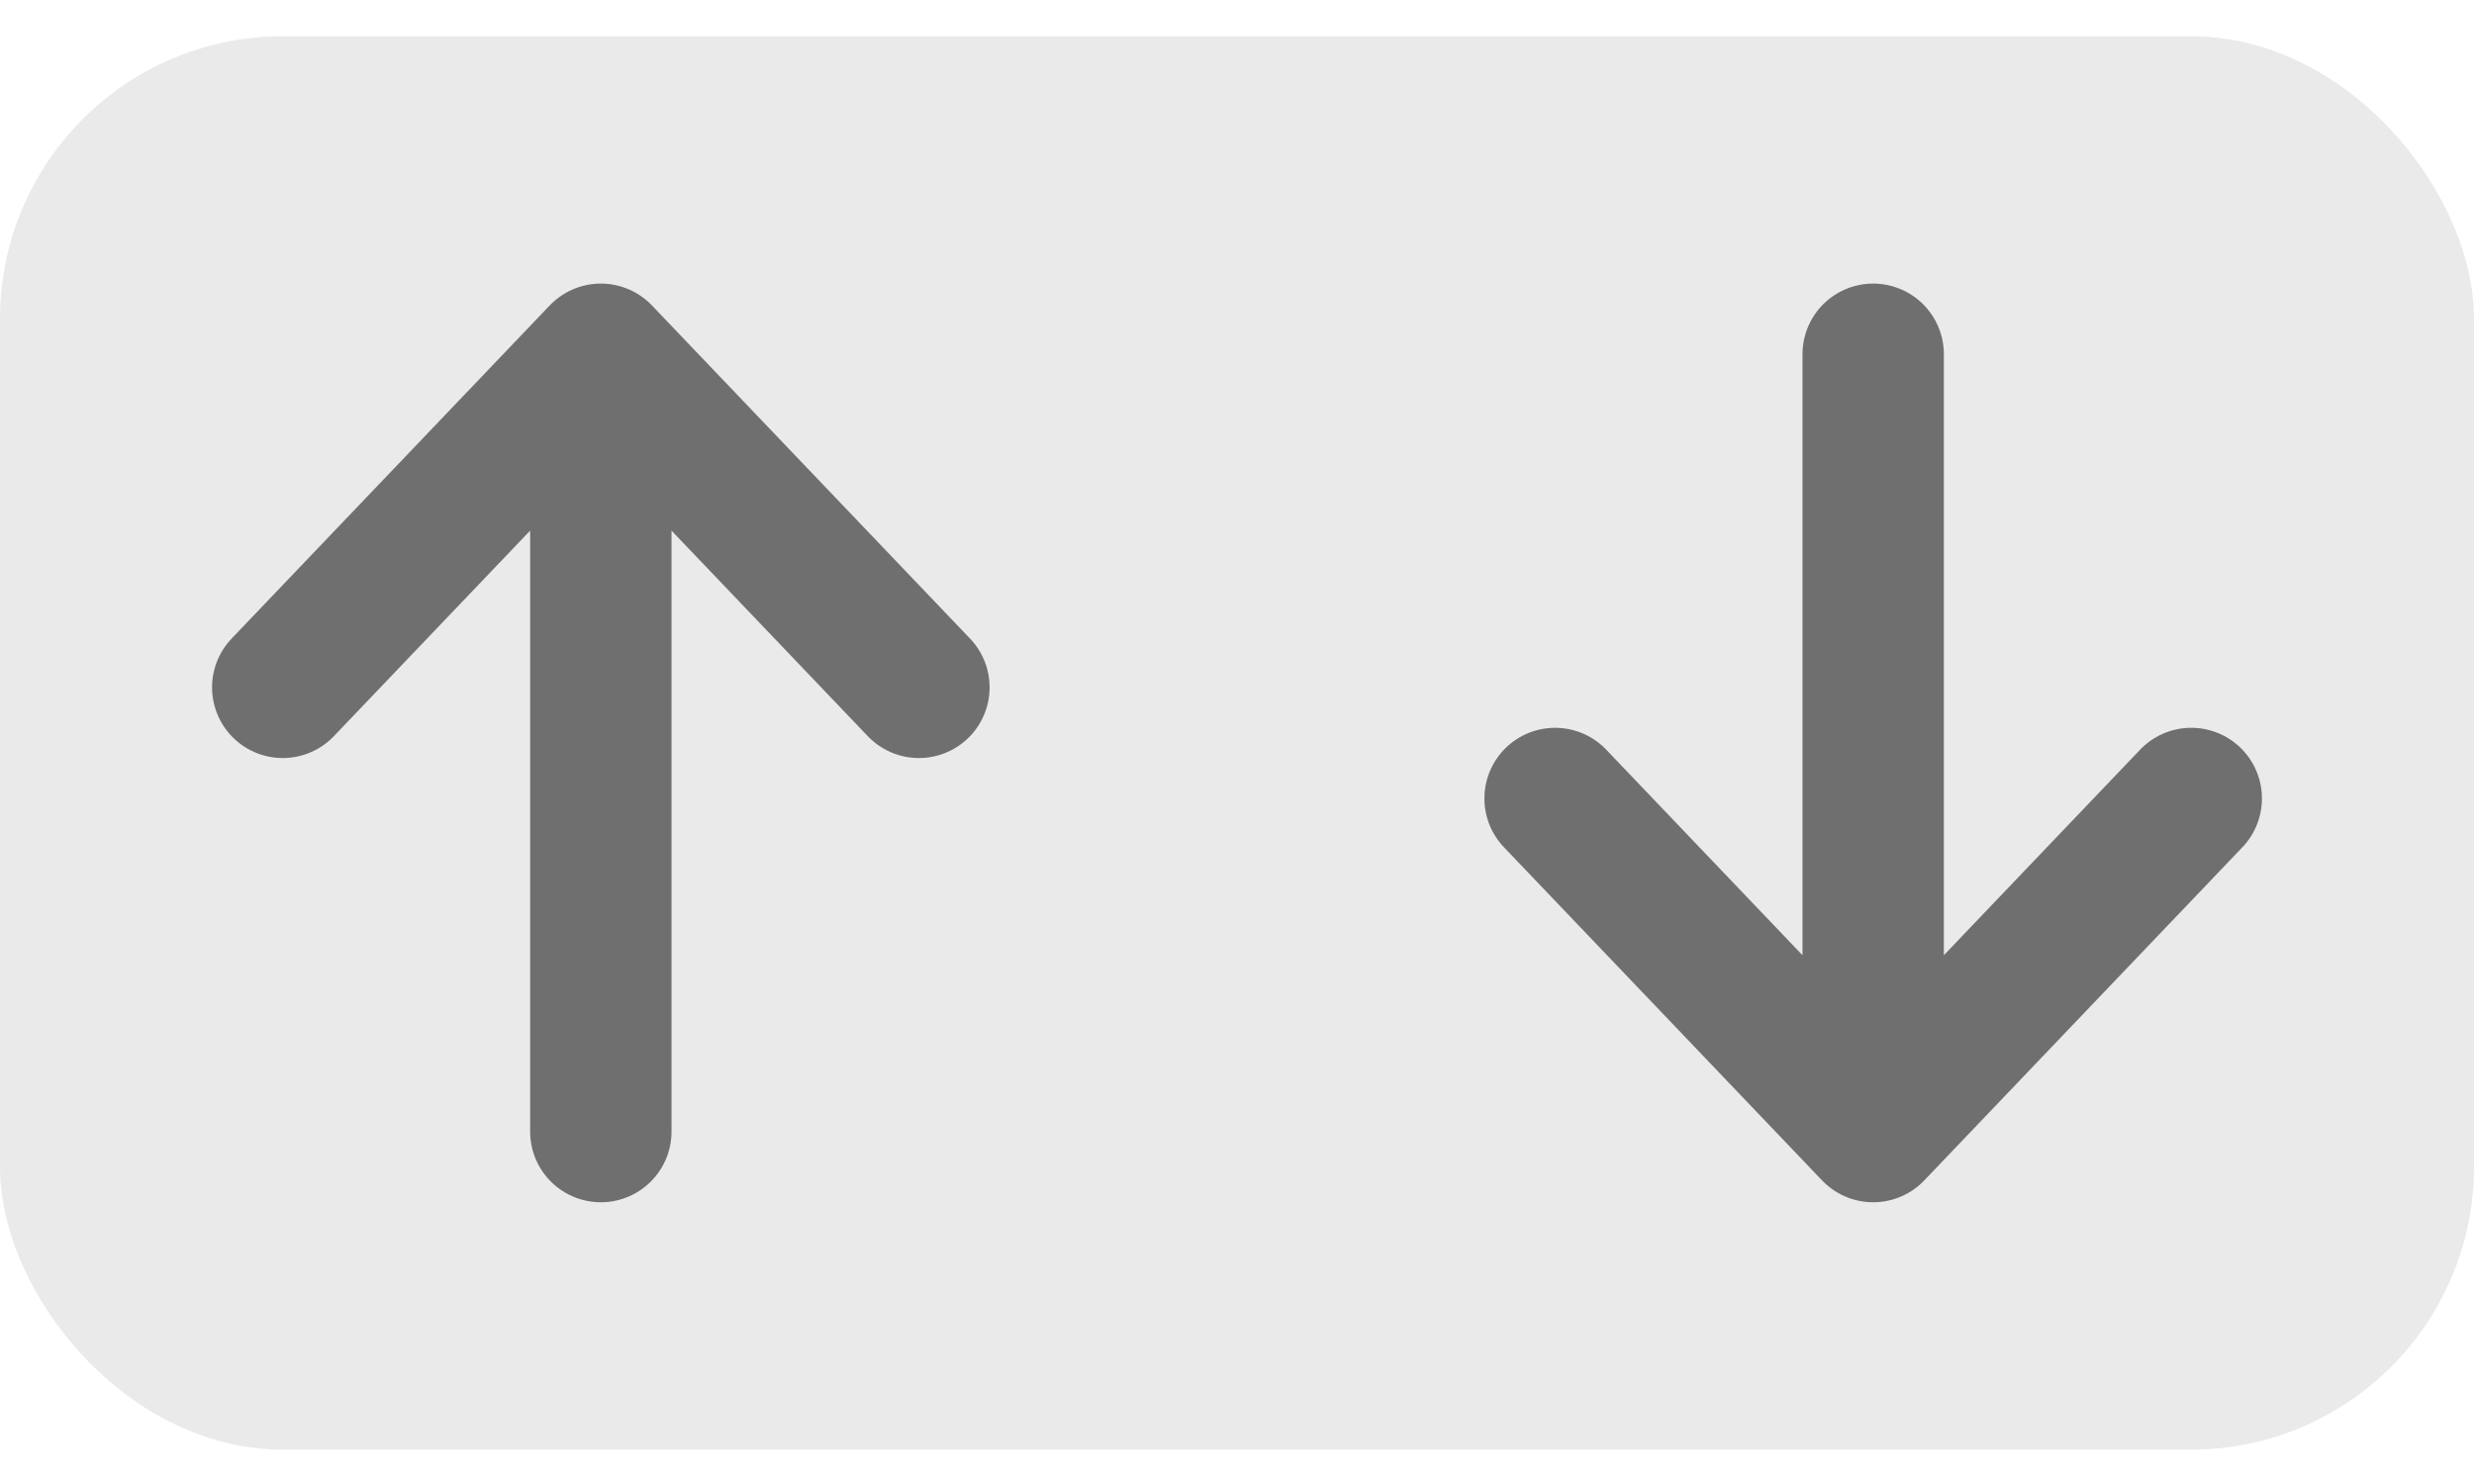
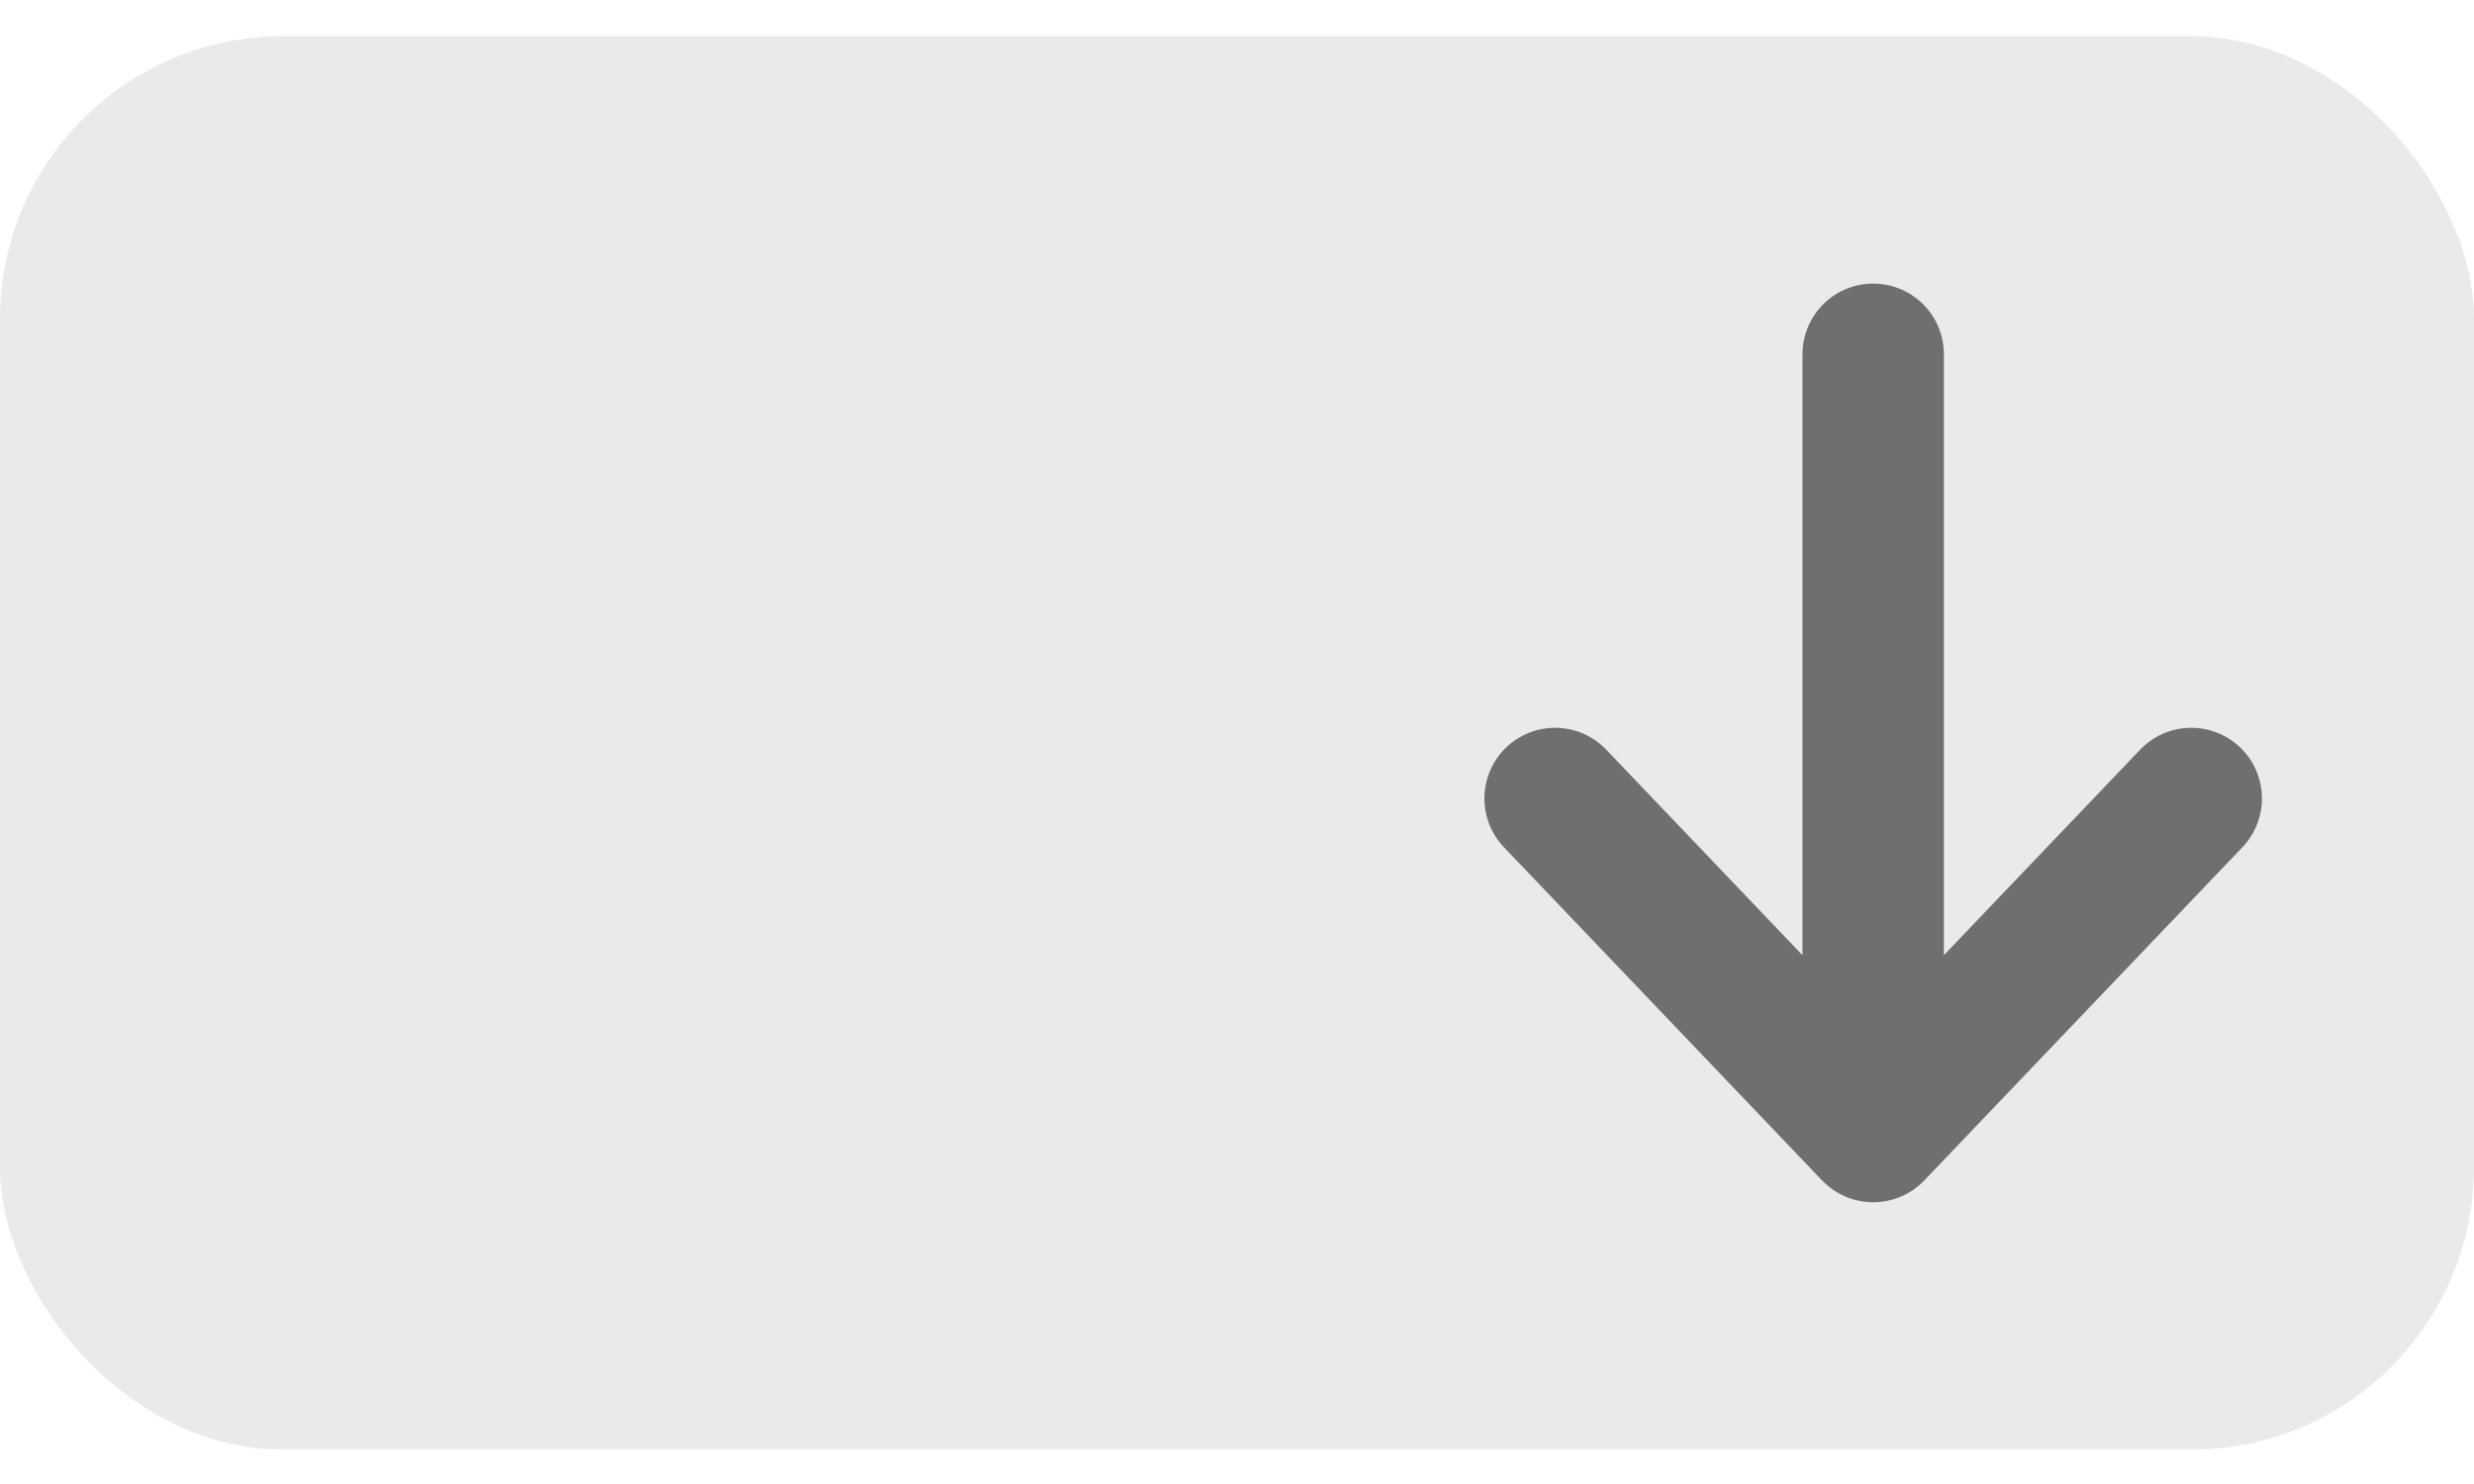
<svg xmlns="http://www.w3.org/2000/svg" width="35" height="21" viewBox="0 0 35 21" fill="none">
  <rect y="0.513" width="35" height="20" rx="4" fill="#EAEAEA" />
-   <path d="M8.5 5.013L13 9.727M8.5 5.013L4 9.727M8.5 5.013V16.013" stroke="#6F6F6F" stroke-width="2" stroke-linecap="round" stroke-linejoin="round" />
  <path d="M26.5 16.013L22 11.299M26.5 16.013L31 11.299M26.5 16.013L26.5 5.013" stroke="#6F6F6F" stroke-width="2" stroke-linecap="round" stroke-linejoin="round" />
</svg>